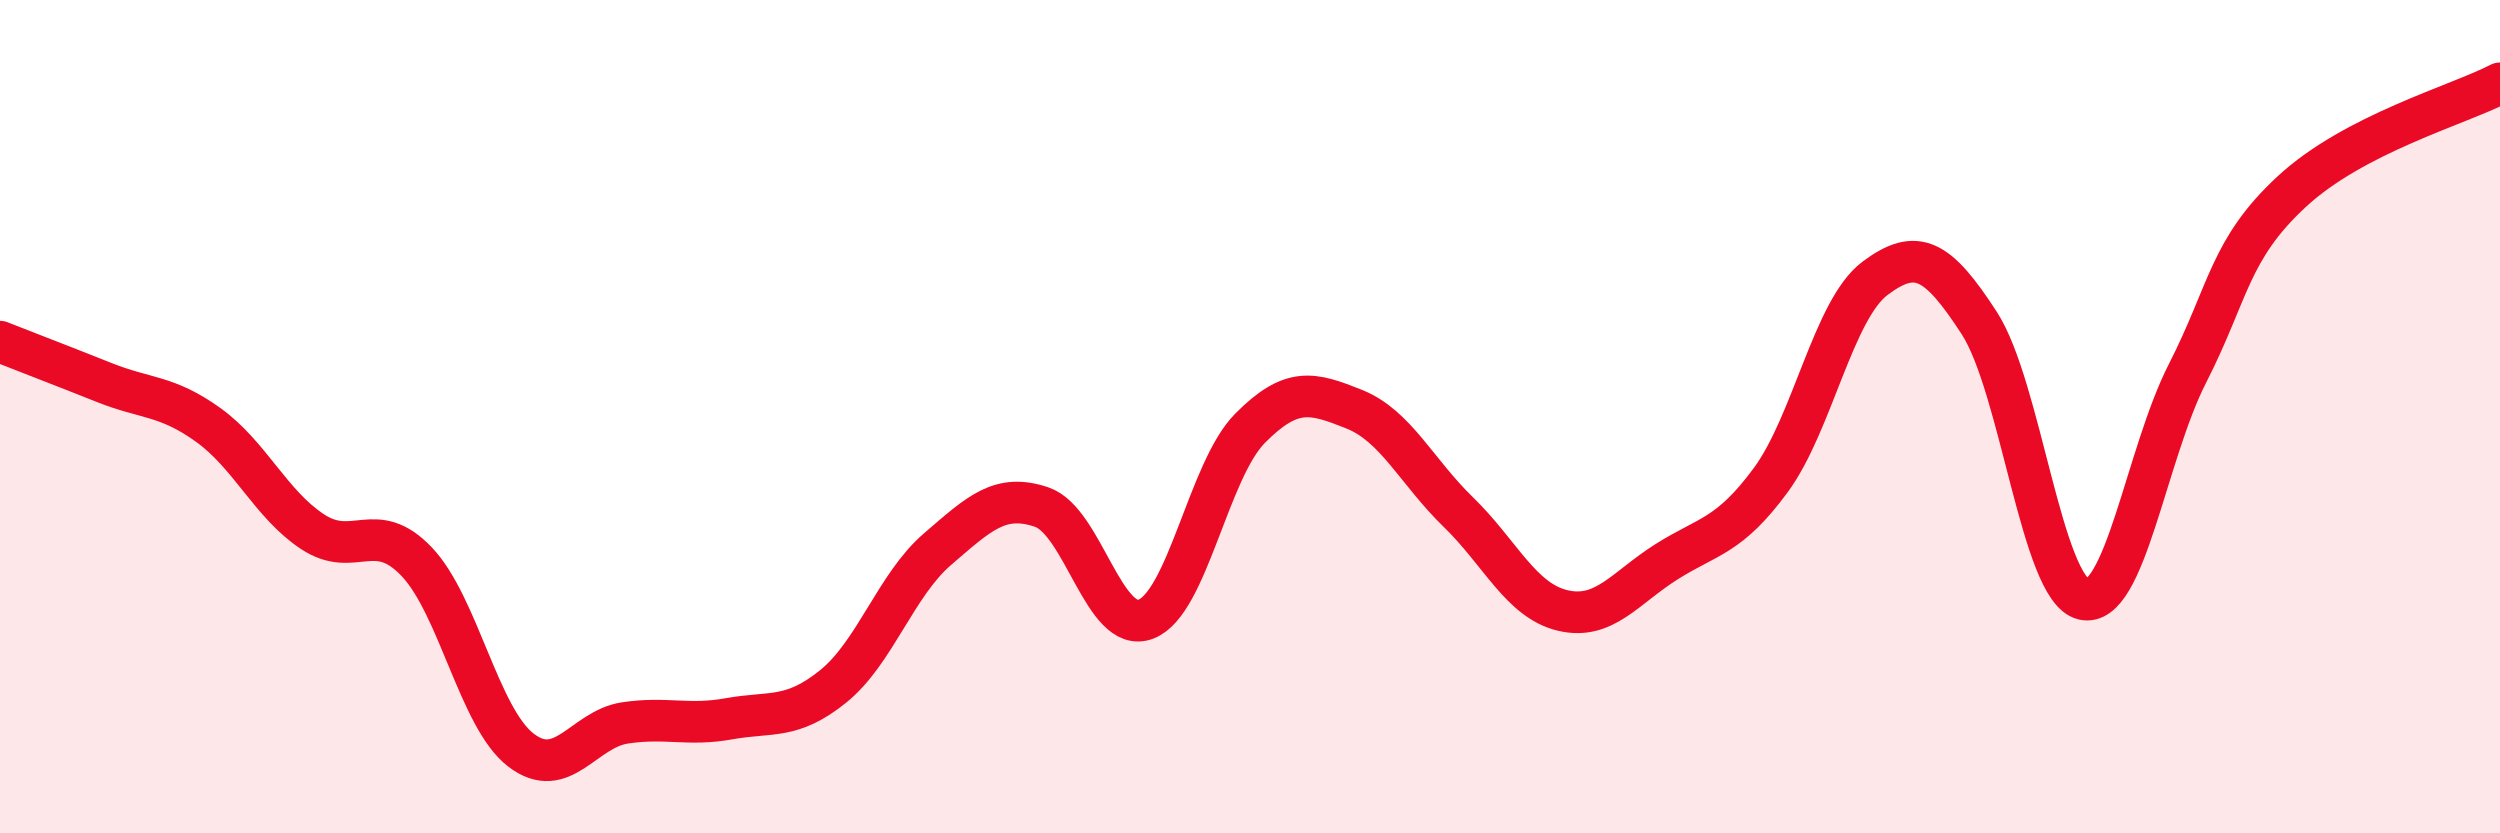
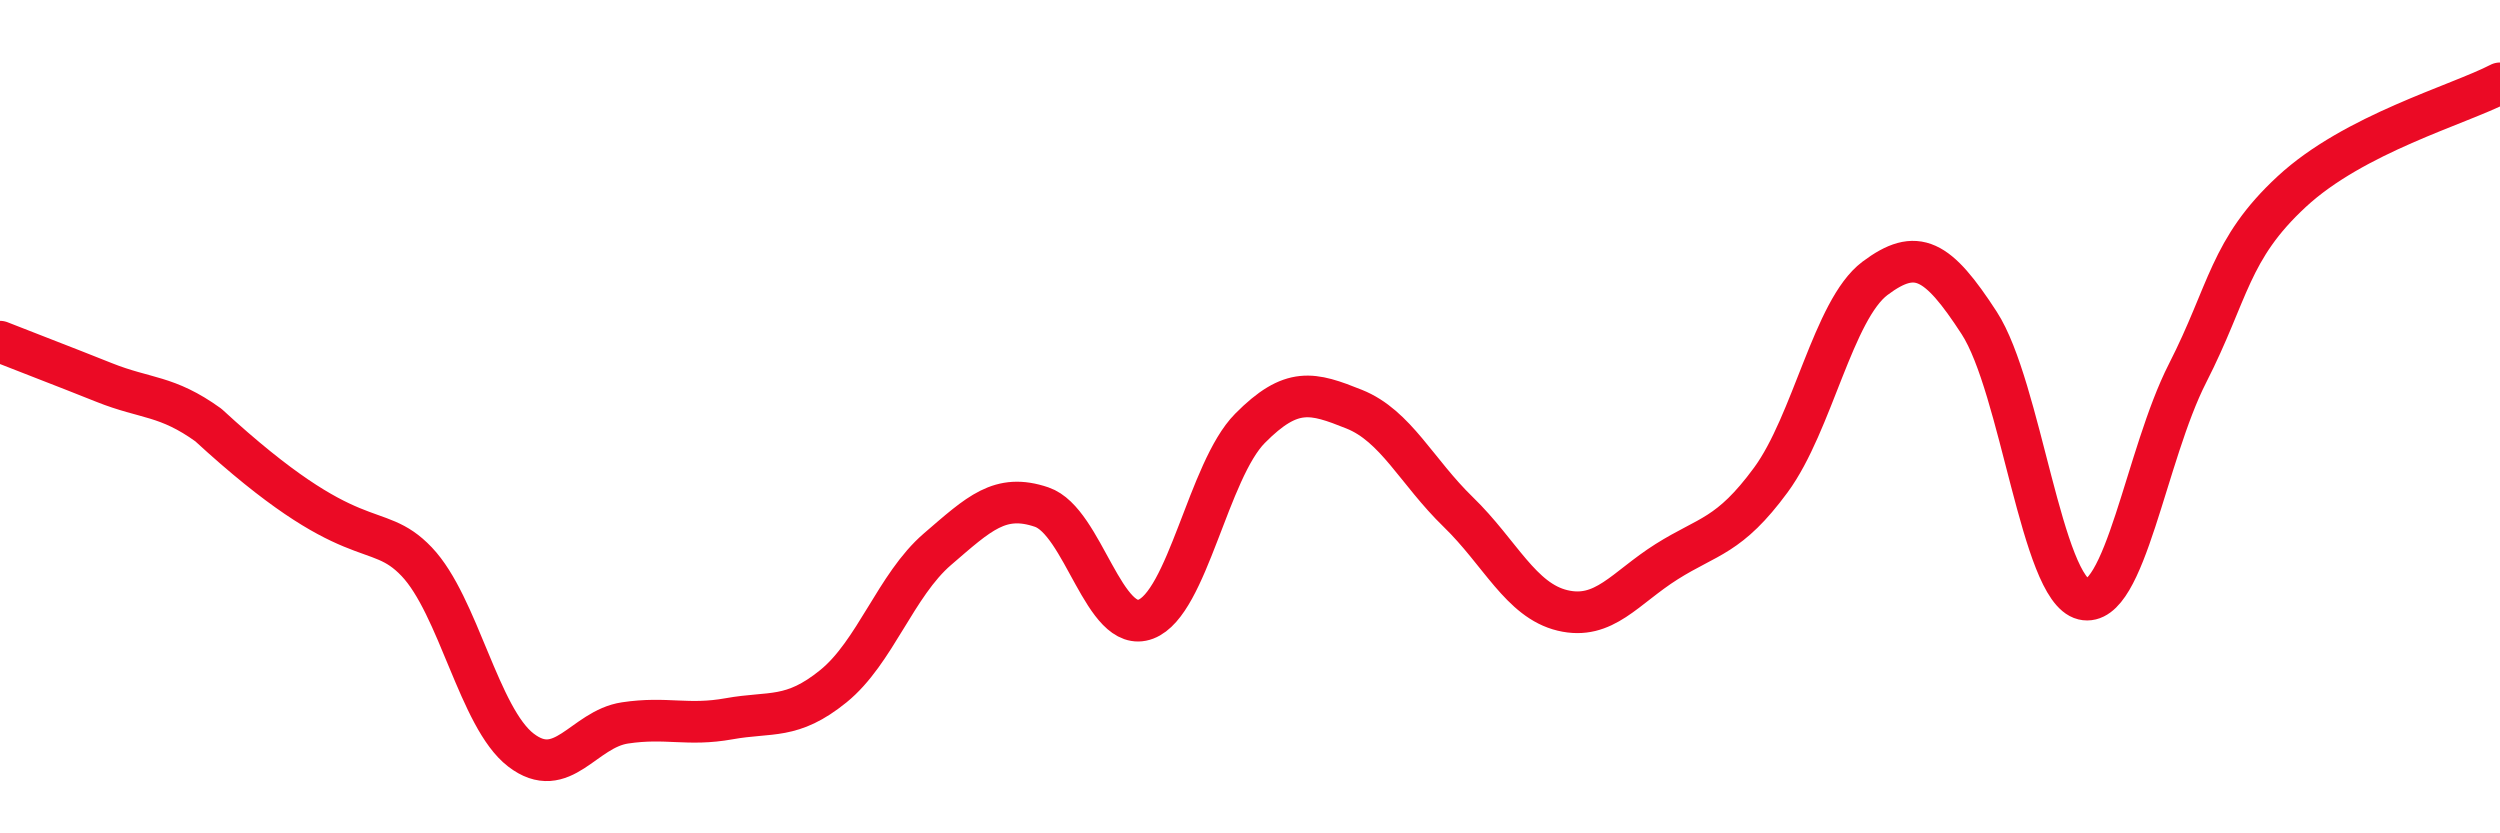
<svg xmlns="http://www.w3.org/2000/svg" width="60" height="20" viewBox="0 0 60 20">
-   <path d="M 0,8.2 C 0.5,8.4 1.5,8.78 2.5,9.18 C 3.5,9.58 4,9.48 5,10.2 C 6,10.92 6.5,12.1 7.5,12.76 C 8.5,13.42 9,12.43 10,13.48 C 11,14.53 11.5,17.23 12.5,18 C 13.5,18.77 14,17.5 15,17.35 C 16,17.2 16.5,17.43 17.5,17.25 C 18.5,17.07 19,17.28 20,16.47 C 21,15.66 21.5,14.04 22.5,13.18 C 23.5,12.32 24,11.83 25,12.17 C 26,12.51 26.5,15.24 27.5,14.86 C 28.5,14.48 29,11.29 30,10.28 C 31,9.27 31.5,9.42 32.5,9.82 C 33.5,10.22 34,11.32 35,12.29 C 36,13.26 36.5,14.41 37.5,14.65 C 38.5,14.89 39,14.11 40,13.48 C 41,12.85 41.5,12.88 42.5,11.52 C 43.5,10.16 44,7.43 45,6.68 C 46,5.93 46.5,6.21 47.5,7.75 C 48.5,9.29 49,14.14 50,14.38 C 51,14.62 51.5,10.92 52.5,8.96 C 53.5,7 53.5,5.99 55,4.6 C 56.5,3.21 59,2.52 60,2L60 20L0 20Z" fill="#EB0A25" opacity="0.1" stroke-linecap="round" stroke-linejoin="round" />
-   <path d="M 0,8.2 C 0.5,8.4 1.5,8.78 2.5,9.18 C 3.5,9.58 4,9.48 5,10.2 C 6,10.92 6.5,12.1 7.5,12.76 C 8.5,13.42 9,12.43 10,13.48 C 11,14.53 11.5,17.23 12.5,18 C 13.5,18.77 14,17.5 15,17.35 C 16,17.2 16.5,17.43 17.5,17.25 C 18.5,17.07 19,17.28 20,16.47 C 21,15.66 21.5,14.04 22.5,13.18 C 23.5,12.32 24,11.83 25,12.17 C 26,12.51 26.5,15.24 27.5,14.86 C 28.5,14.48 29,11.29 30,10.28 C 31,9.27 31.5,9.42 32.5,9.82 C 33.5,10.22 34,11.32 35,12.29 C 36,13.26 36.5,14.41 37.5,14.65 C 38.5,14.89 39,14.11 40,13.48 C 41,12.85 41.5,12.88 42.5,11.52 C 43.5,10.16 44,7.43 45,6.68 C 46,5.93 46.5,6.21 47.5,7.75 C 48.5,9.29 49,14.14 50,14.38 C 51,14.62 51.5,10.92 52.5,8.96 C 53.5,7 53.5,5.99 55,4.6 C 56.5,3.21 59,2.52 60,2" stroke="#EB0A25" stroke-width="1" fill="none" stroke-linecap="round" stroke-linejoin="round" />
+   <path d="M 0,8.2 C 0.5,8.4 1.5,8.78 2.5,9.18 C 3.5,9.58 4,9.48 5,10.2 C 8.5,13.42 9,12.43 10,13.48 C 11,14.53 11.5,17.23 12.5,18 C 13.5,18.77 14,17.5 15,17.35 C 16,17.2 16.5,17.43 17.5,17.25 C 18.5,17.07 19,17.28 20,16.47 C 21,15.66 21.5,14.04 22.5,13.18 C 23.5,12.32 24,11.83 25,12.17 C 26,12.51 26.5,15.24 27.5,14.86 C 28.5,14.48 29,11.29 30,10.28 C 31,9.27 31.5,9.42 32.5,9.82 C 33.5,10.22 34,11.32 35,12.29 C 36,13.26 36.5,14.41 37.5,14.65 C 38.5,14.89 39,14.11 40,13.48 C 41,12.85 41.5,12.88 42.5,11.52 C 43.5,10.16 44,7.43 45,6.68 C 46,5.93 46.5,6.21 47.5,7.75 C 48.5,9.29 49,14.14 50,14.38 C 51,14.62 51.5,10.92 52.5,8.96 C 53.5,7 53.5,5.99 55,4.6 C 56.5,3.21 59,2.52 60,2" stroke="#EB0A25" stroke-width="1" fill="none" stroke-linecap="round" stroke-linejoin="round" />
</svg>